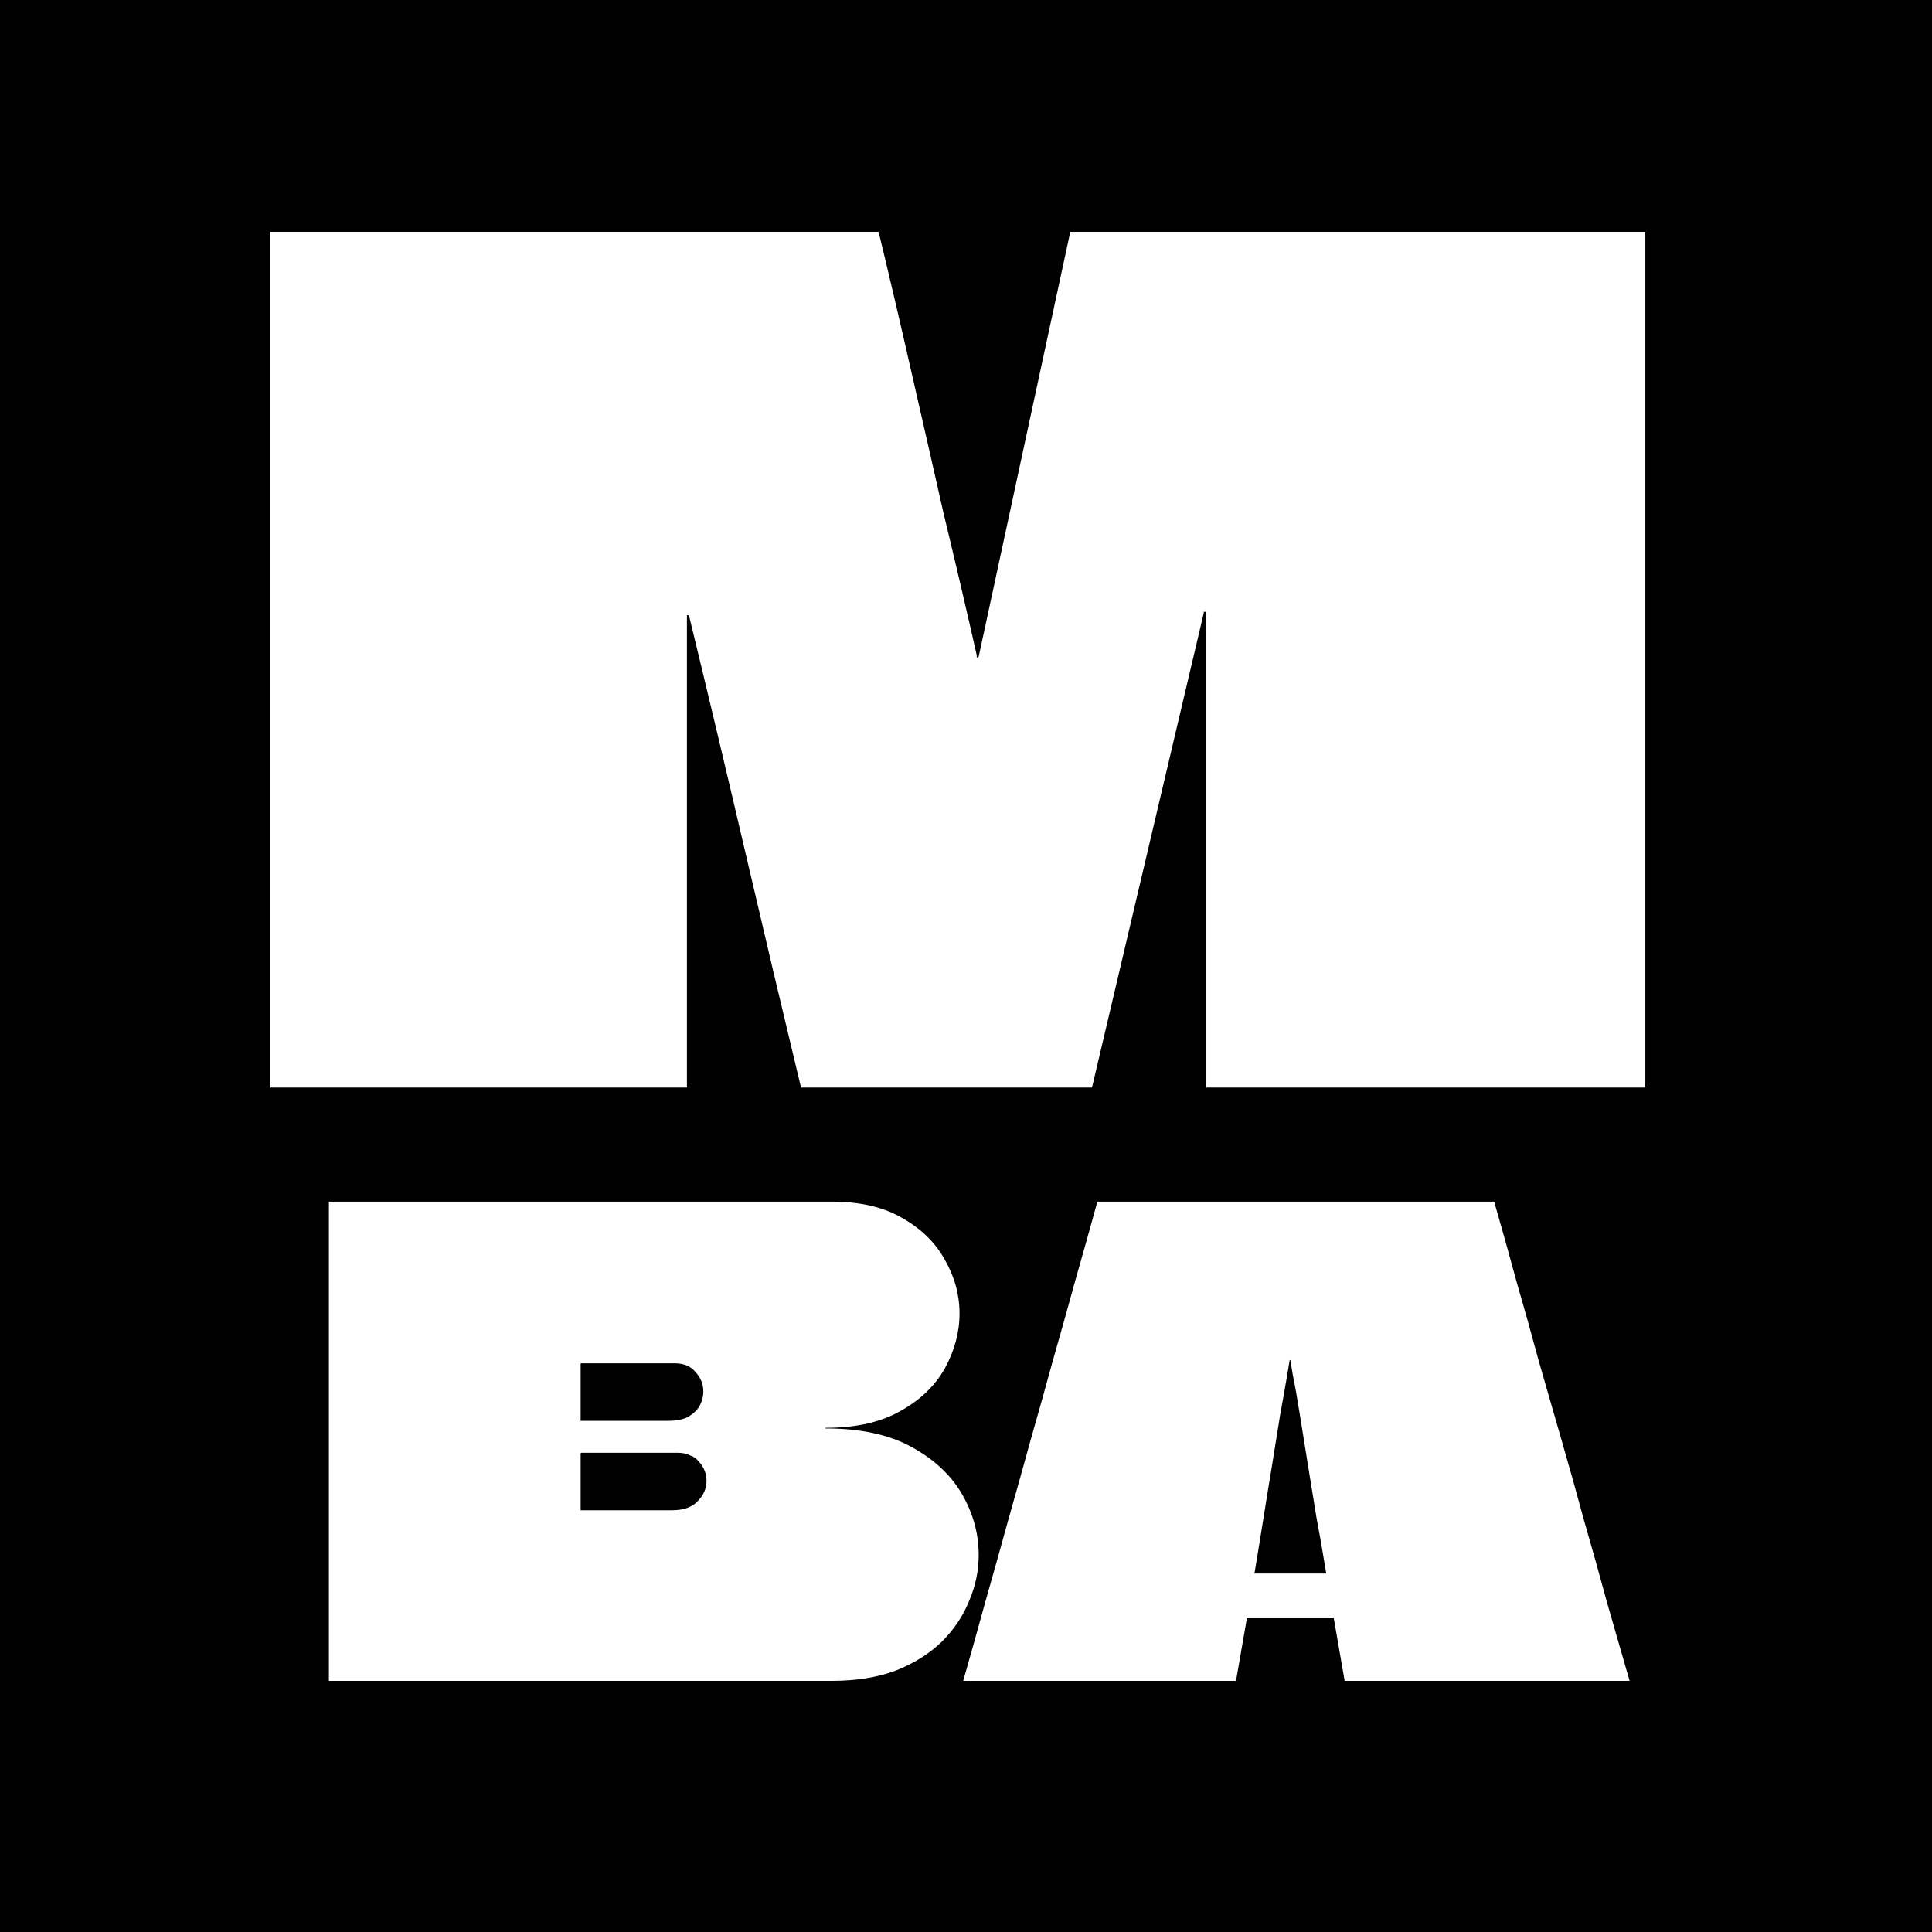
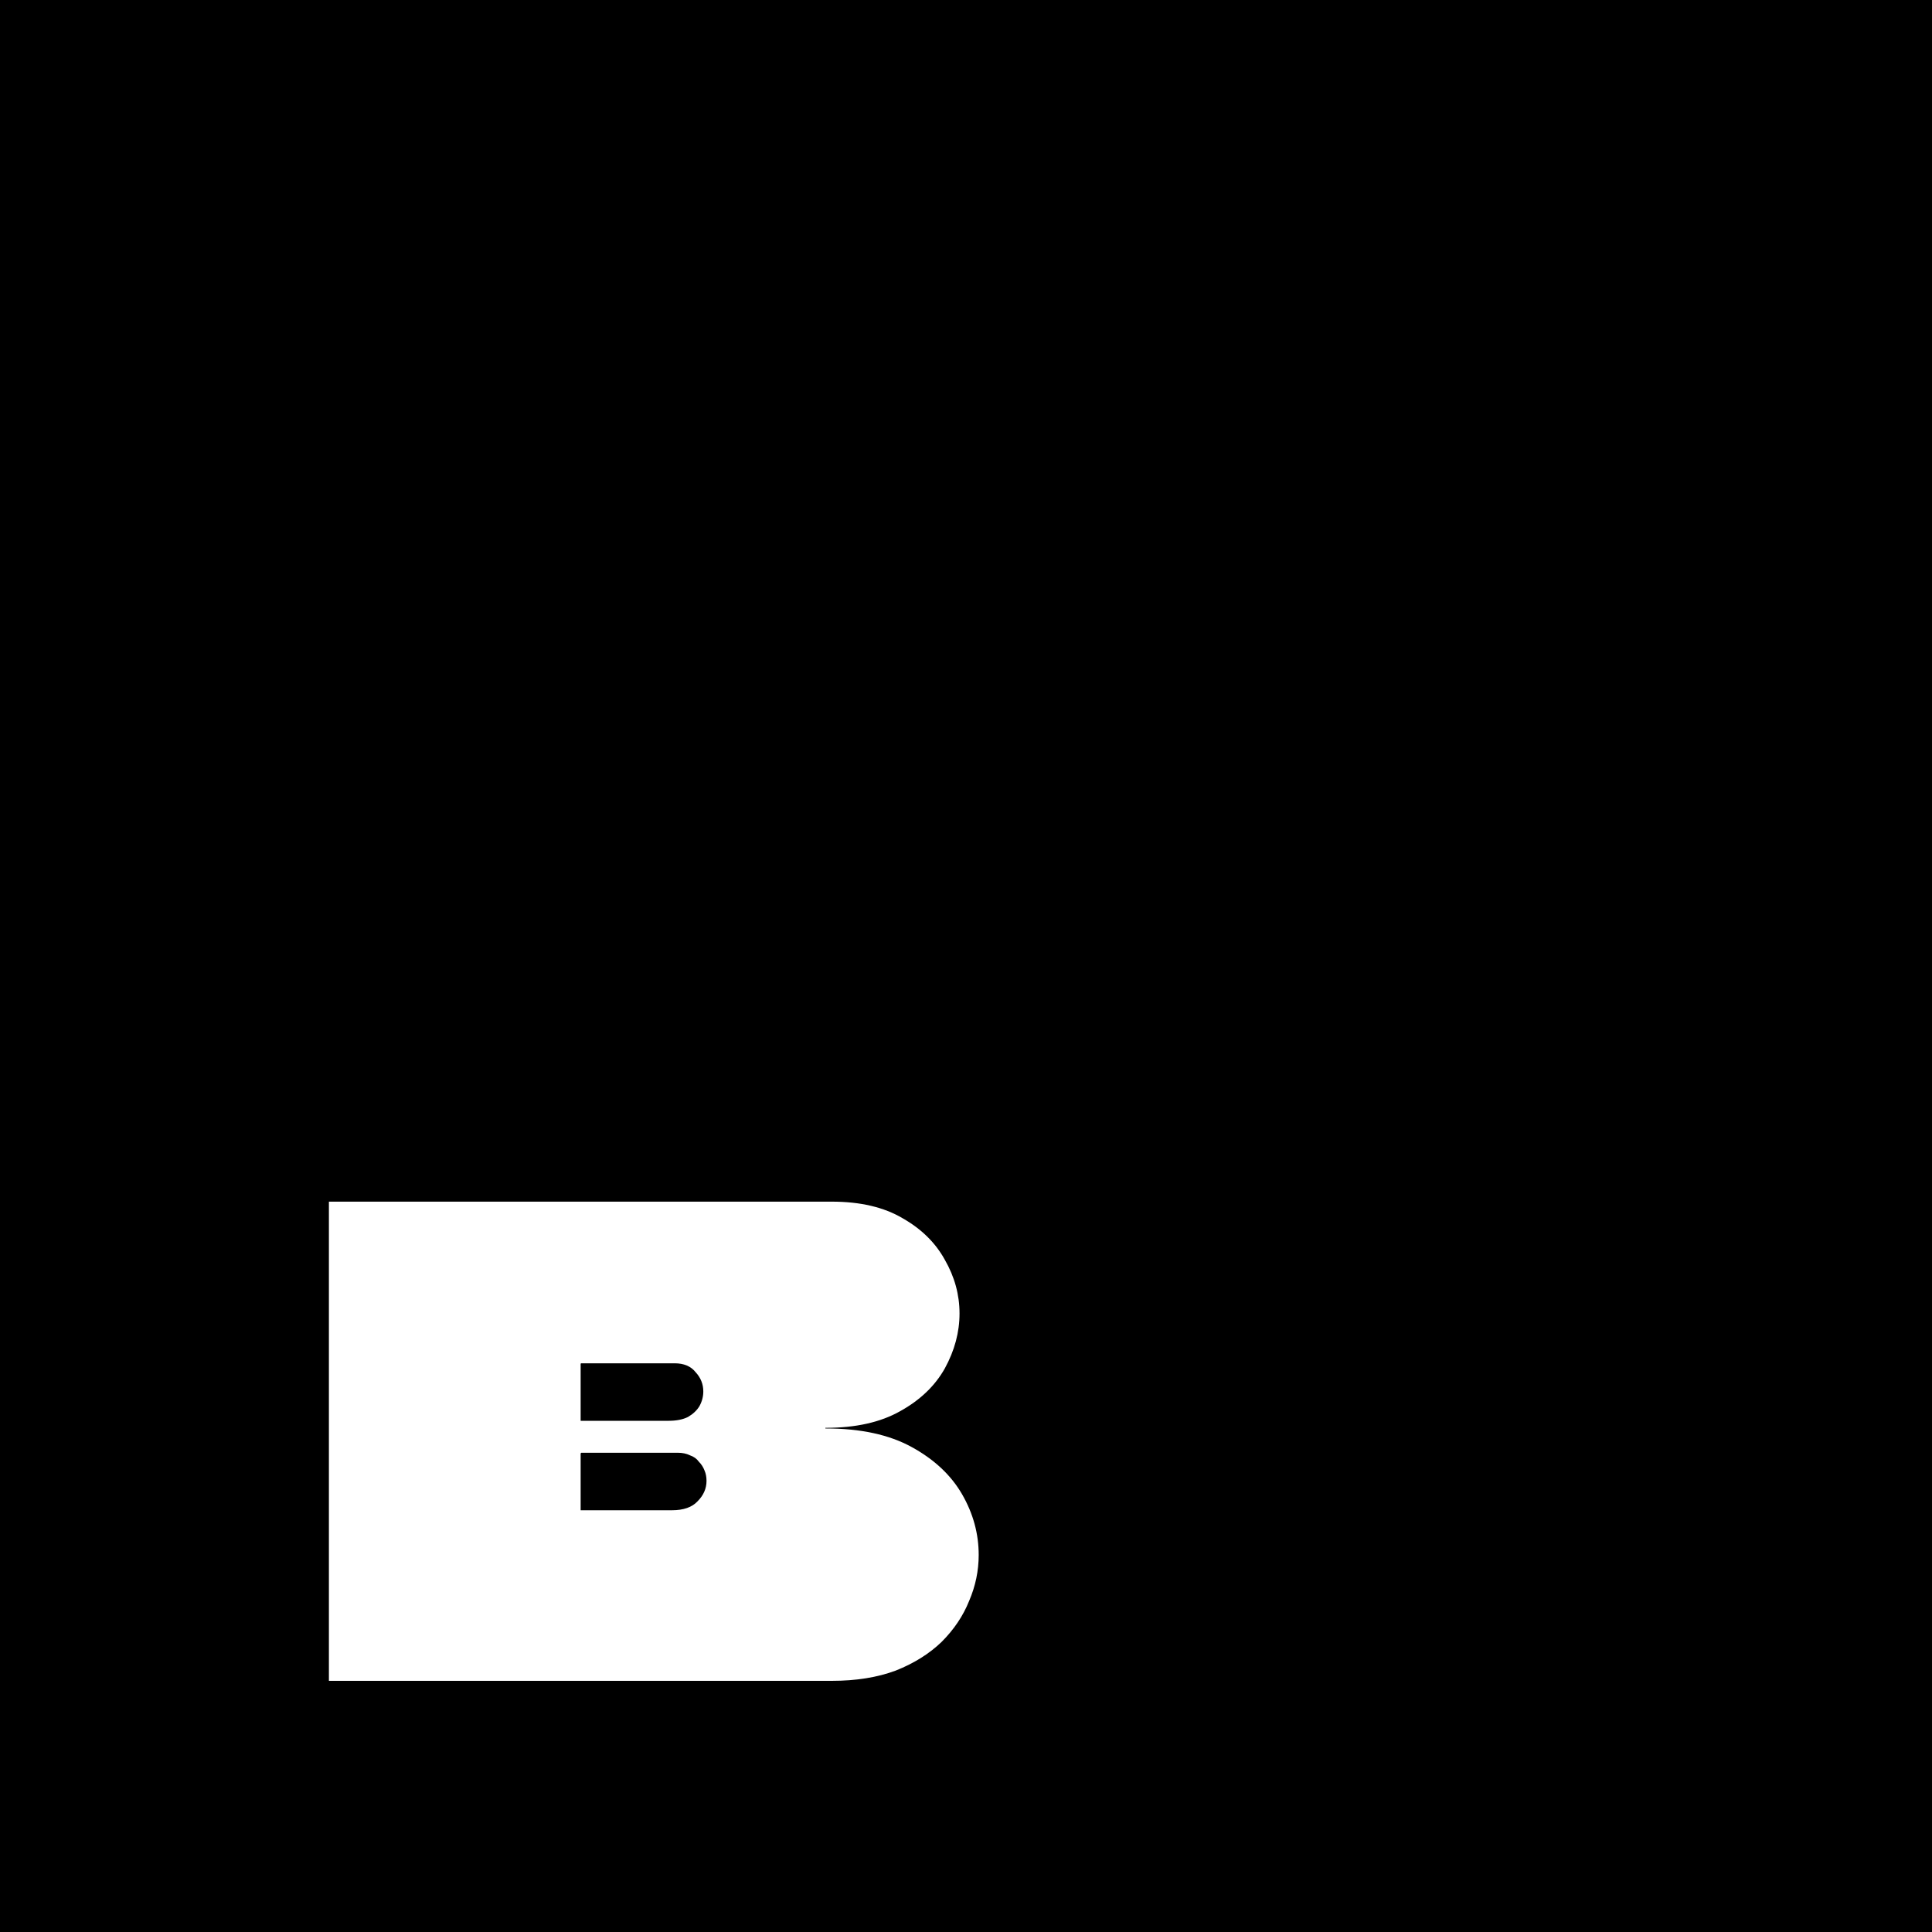
<svg xmlns="http://www.w3.org/2000/svg" width="100" height="100" viewBox="0 0 100 100" fill="none">
  <rect width="100" height="100" fill="black" />
-   <path d="M85.161 12C85.161 14.953 85.161 17.905 85.161 20.858C85.161 23.811 85.161 26.764 85.161 29.716C85.161 32.669 85.161 35.622 85.161 38.575C85.161 41.528 85.161 44.48 85.161 47.433C85.161 50.386 85.161 53.339 85.161 56.291H62.425C62.425 52.197 62.425 48.102 62.425 44.008C62.425 39.913 62.425 35.819 62.425 31.724C62.425 31.685 62.406 31.665 62.366 31.665C62.366 31.665 62.346 31.665 62.307 31.665C62.307 31.665 62.307 31.685 62.307 31.724L56.52 56.291H41.461C40.476 52.197 39.512 48.122 38.567 44.067C37.622 40.012 36.657 35.957 35.673 31.902C35.673 31.862 35.654 31.843 35.614 31.843C35.614 31.843 35.594 31.843 35.555 31.843C35.555 31.843 35.555 31.862 35.555 31.902C35.555 35.957 35.555 40.012 35.555 44.067C35.555 48.122 35.555 52.197 35.555 56.291H14C14 53.339 14 50.386 14 47.433C14 44.441 14 41.468 14 38.516C14 35.524 14 32.551 14 29.598C14 26.606 14 23.634 14 20.681C14 19.224 14 17.787 14 16.37C14 14.913 14 13.457 14 12H45.476C46.067 14.441 46.638 16.882 47.189 19.323C47.74 21.724 48.291 24.146 48.843 26.587C49.433 29.028 50.004 31.468 50.555 33.91C50.555 33.949 50.555 33.988 50.555 34.028C50.594 34.028 50.614 34.028 50.614 34.028C50.654 33.988 50.673 33.949 50.673 33.91L55.398 12H85.161Z" fill="white" />
-   <path d="M77.337 62.197C77.733 63.564 78.119 64.942 78.494 66.331C78.891 67.698 79.277 69.076 79.651 70.465C80.048 71.832 80.445 73.209 80.842 74.598C81.239 75.965 81.625 77.343 81.999 78.732C82.396 80.099 82.782 81.477 83.157 82.866C83.554 84.233 83.951 85.611 84.347 87H69.598L69.036 83.759C68.948 83.759 68.87 83.759 68.804 83.759C68.738 83.759 68.661 83.759 68.573 83.759H64.935C64.869 83.759 64.803 83.759 64.737 83.759C64.67 83.759 64.604 83.759 64.538 83.759L63.976 87H49.855C50.252 85.611 50.637 84.233 51.012 82.866C51.409 81.477 51.795 80.099 52.17 78.732C52.566 77.343 52.952 75.965 53.327 74.598C53.724 73.209 54.11 71.832 54.484 70.465C54.881 69.076 55.267 67.698 55.642 66.331C56.039 64.942 56.425 63.564 56.8 62.197H77.337ZM64.935 81.411C64.935 81.433 64.935 81.444 64.935 81.444C64.935 81.444 64.946 81.444 64.968 81.444H68.606C68.628 81.444 68.639 81.444 68.639 81.444C68.639 81.422 68.639 81.411 68.639 81.411C68.639 81.411 68.595 81.146 68.507 80.617C68.418 80.066 68.297 79.383 68.143 78.567C68.01 77.729 67.867 76.847 67.713 75.921C67.559 74.973 67.415 74.08 67.283 73.243C67.151 72.405 67.029 71.721 66.919 71.192C66.831 70.663 66.787 70.398 66.787 70.398C66.787 70.398 66.776 70.398 66.754 70.398C66.754 70.398 66.71 70.663 66.621 71.192C66.533 71.721 66.412 72.405 66.258 73.243C66.126 74.08 65.982 74.973 65.828 75.921C65.674 76.847 65.53 77.729 65.398 78.567C65.266 79.383 65.155 80.066 65.067 80.617C64.979 81.146 64.935 81.411 64.935 81.411Z" fill="white" />
  <path d="M17.024 62.197H43.051C44.528 62.197 45.751 62.483 46.721 63.057C47.691 63.608 48.419 64.324 48.904 65.206C49.411 66.088 49.665 67.014 49.665 67.984C49.665 68.954 49.411 69.902 48.904 70.828C48.397 71.732 47.625 72.471 46.589 73.044C45.575 73.617 44.296 73.904 42.753 73.904C42.753 73.904 42.742 73.904 42.72 73.904C42.72 73.904 42.72 73.915 42.72 73.937C42.742 73.937 42.753 73.937 42.753 73.937C44.539 73.937 46.016 74.257 47.184 74.896C48.353 75.535 49.224 76.351 49.797 77.343C50.37 78.335 50.657 79.383 50.657 80.485C50.657 81.301 50.492 82.094 50.161 82.866C49.852 83.638 49.378 84.343 48.739 84.983C48.099 85.6 47.306 86.096 46.358 86.471C45.41 86.824 44.307 87 43.051 87H17.024C17.024 85.501 17.024 84.013 17.024 82.535C17.024 81.036 17.024 79.537 17.024 78.038C17.024 76.539 17.024 75.05 17.024 73.573C17.024 72.074 17.024 70.575 17.024 69.076C17.024 67.929 17.024 66.783 17.024 65.636C17.024 64.49 17.024 63.343 17.024 62.197ZM30.054 75.227C30.054 75.469 30.054 75.712 30.054 75.954C30.054 76.197 30.054 76.439 30.054 76.682C30.054 76.858 30.054 77.035 30.054 77.211C30.054 77.365 30.054 77.52 30.054 77.674C30.054 77.828 30.054 77.983 30.054 78.137C30.054 78.159 30.054 78.17 30.054 78.17C30.054 78.17 30.065 78.17 30.087 78.17H34.783C35.378 78.17 35.819 78.016 36.106 77.707C36.414 77.398 36.569 77.046 36.569 76.649C36.569 76.45 36.536 76.274 36.469 76.12C36.403 75.943 36.304 75.789 36.172 75.657C36.062 75.502 35.907 75.392 35.709 75.326C35.532 75.238 35.323 75.194 35.081 75.194H30.087C30.087 75.194 30.076 75.205 30.054 75.227ZM30.087 70.564C30.065 70.564 30.054 70.575 30.054 70.597C30.054 70.729 30.054 70.883 30.054 71.06C30.054 71.214 30.054 71.379 30.054 71.556C30.054 71.71 30.054 71.876 30.054 72.052C30.054 72.294 30.054 72.548 30.054 72.813C30.054 73.055 30.054 73.287 30.054 73.507C30.054 73.529 30.054 73.54 30.054 73.54C30.054 73.54 30.065 73.54 30.087 73.54H34.617C35.014 73.54 35.345 73.474 35.61 73.342C35.874 73.187 36.073 73 36.205 72.779C36.337 72.537 36.403 72.284 36.403 72.019C36.403 71.644 36.271 71.313 36.007 71.027C35.764 70.718 35.4 70.564 34.915 70.564H30.087Z" fill="white" />
</svg>